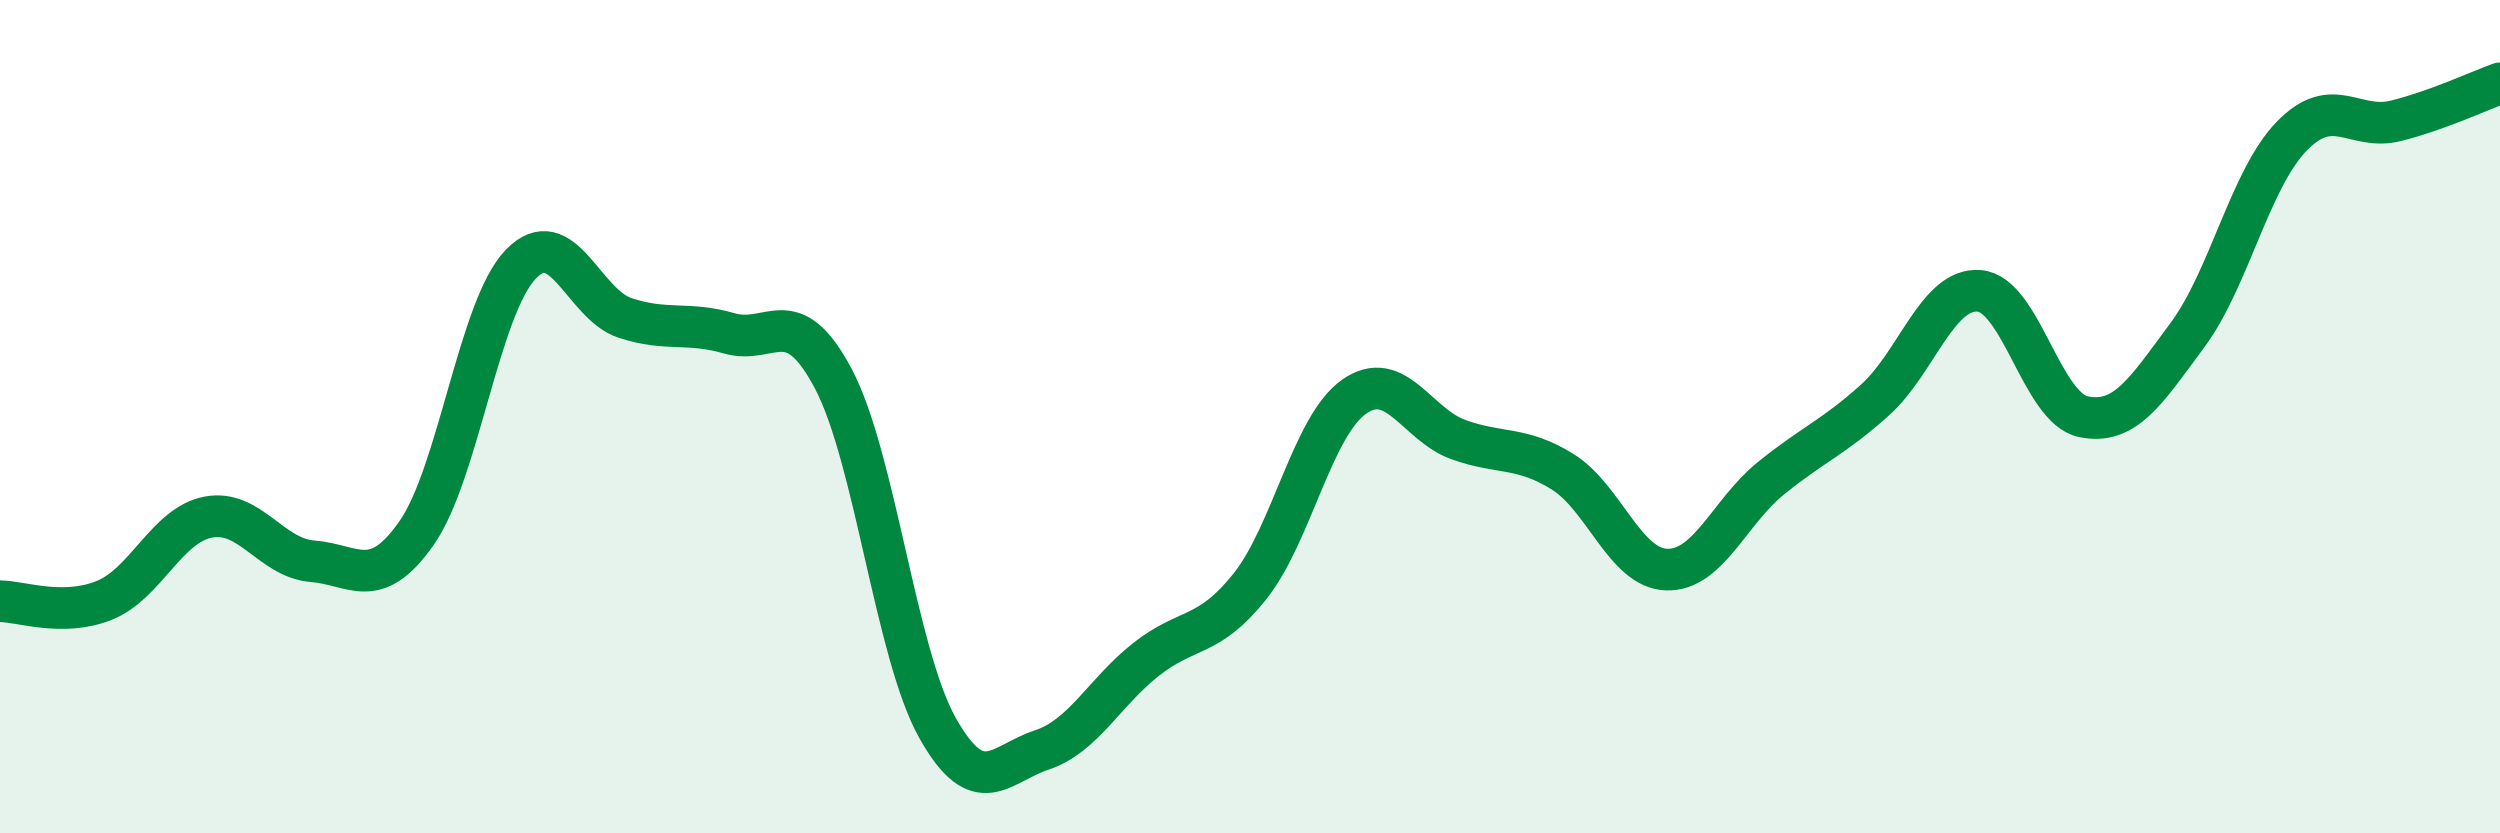
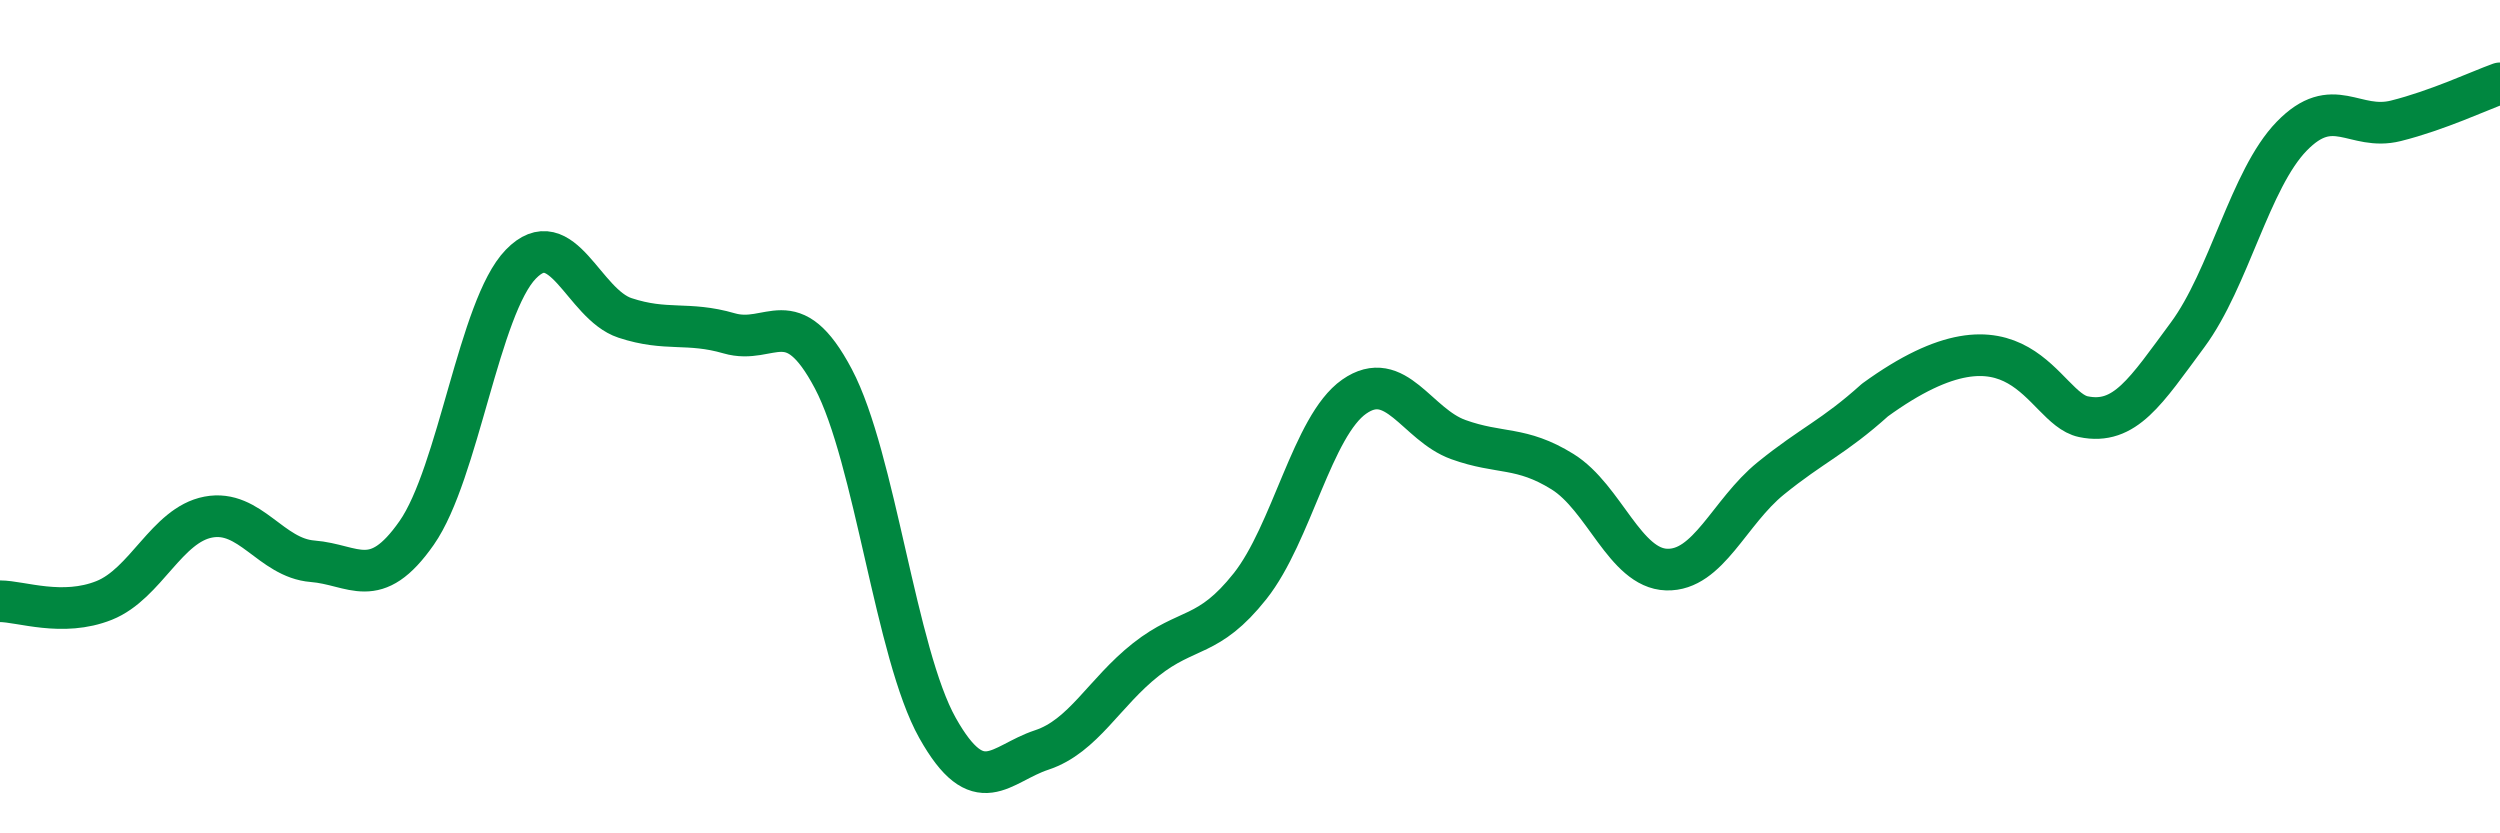
<svg xmlns="http://www.w3.org/2000/svg" width="60" height="20" viewBox="0 0 60 20">
-   <path d="M 0,14.43 C 0.5,14.43 1.5,14.81 2.5,14.41 C 3.5,14.01 4,12.6 5,12.41 C 6,12.22 6.5,13.39 7.5,13.47 C 8.5,13.55 9,14.22 10,12.79 C 11,11.36 11.5,7.37 12.5,6.34 C 13.5,5.31 14,7.3 15,7.63 C 16,7.96 16.5,7.71 17.5,8 C 18.5,8.29 19,7.2 20,9.09 C 21,10.98 21.5,15.69 22.5,17.47 C 23.5,19.25 24,18.33 25,18 C 26,17.67 26.5,16.62 27.5,15.83 C 28.5,15.04 29,15.33 30,14.07 C 31,12.81 31.5,10.22 32.5,9.52 C 33.5,8.82 34,10.19 35,10.55 C 36,10.91 36.5,10.7 37.5,11.32 C 38.5,11.94 39,13.64 40,13.67 C 41,13.7 41.5,12.29 42.5,11.48 C 43.5,10.67 44,10.5 45,9.6 C 46,8.7 46.5,6.9 47.5,6.98 C 48.5,7.06 49,9.79 50,10 C 51,10.21 51.5,9.39 52.5,8.04 C 53.5,6.69 54,4.3 55,3.27 C 56,2.24 56.5,3.15 57.5,2.9 C 58.5,2.65 59.5,2.18 60,2L60 20L0 20Z" fill="#008740" opacity="0.1" stroke-linecap="round" stroke-linejoin="round" />
-   <path d="M 0,14.43 C 0.5,14.43 1.5,14.81 2.5,14.41 C 3.5,14.01 4,12.6 5,12.41 C 6,12.22 6.5,13.39 7.5,13.47 C 8.5,13.55 9,14.22 10,12.79 C 11,11.36 11.5,7.37 12.5,6.34 C 13.5,5.31 14,7.3 15,7.63 C 16,7.96 16.5,7.71 17.5,8 C 18.5,8.29 19,7.2 20,9.09 C 21,10.98 21.5,15.69 22.5,17.47 C 23.5,19.25 24,18.33 25,18 C 26,17.67 26.5,16.62 27.5,15.83 C 28.5,15.04 29,15.33 30,14.07 C 31,12.81 31.5,10.22 32.5,9.52 C 33.5,8.82 34,10.19 35,10.55 C 36,10.91 36.5,10.7 37.5,11.32 C 38.5,11.94 39,13.64 40,13.67 C 41,13.7 41.5,12.29 42.5,11.48 C 43.5,10.67 44,10.5 45,9.6 C 46,8.7 46.5,6.9 47.5,6.98 C 48.5,7.06 49,9.79 50,10 C 51,10.21 51.5,9.39 52.5,8.04 C 53.5,6.69 54,4.3 55,3.27 C 56,2.24 56.5,3.15 57.5,2.9 C 58.5,2.65 59.5,2.18 60,2" stroke="#008740" stroke-width="1" fill="none" stroke-linecap="round" stroke-linejoin="round" />
+   <path d="M 0,14.43 C 0.5,14.43 1.5,14.81 2.5,14.41 C 3.5,14.01 4,12.6 5,12.41 C 6,12.22 6.5,13.39 7.5,13.47 C 8.5,13.55 9,14.22 10,12.79 C 11,11.36 11.5,7.37 12.5,6.34 C 13.5,5.31 14,7.3 15,7.63 C 16,7.96 16.5,7.71 17.5,8 C 18.5,8.29 19,7.2 20,9.09 C 21,10.98 21.5,15.69 22.5,17.47 C 23.5,19.25 24,18.33 25,18 C 26,17.67 26.5,16.62 27.5,15.83 C 28.5,15.04 29,15.33 30,14.07 C 31,12.81 31.5,10.22 32.5,9.52 C 33.5,8.82 34,10.19 35,10.55 C 36,10.91 36.5,10.7 37.5,11.32 C 38.5,11.94 39,13.64 40,13.67 C 41,13.7 41.5,12.29 42.5,11.48 C 43.5,10.67 44,10.5 45,9.6 C 48.5,7.06 49,9.79 50,10 C 51,10.21 51.5,9.39 52.5,8.04 C 53.5,6.69 54,4.3 55,3.27 C 56,2.24 56.5,3.15 57.5,2.9 C 58.5,2.65 59.5,2.18 60,2" stroke="#008740" stroke-width="1" fill="none" stroke-linecap="round" stroke-linejoin="round" />
</svg>